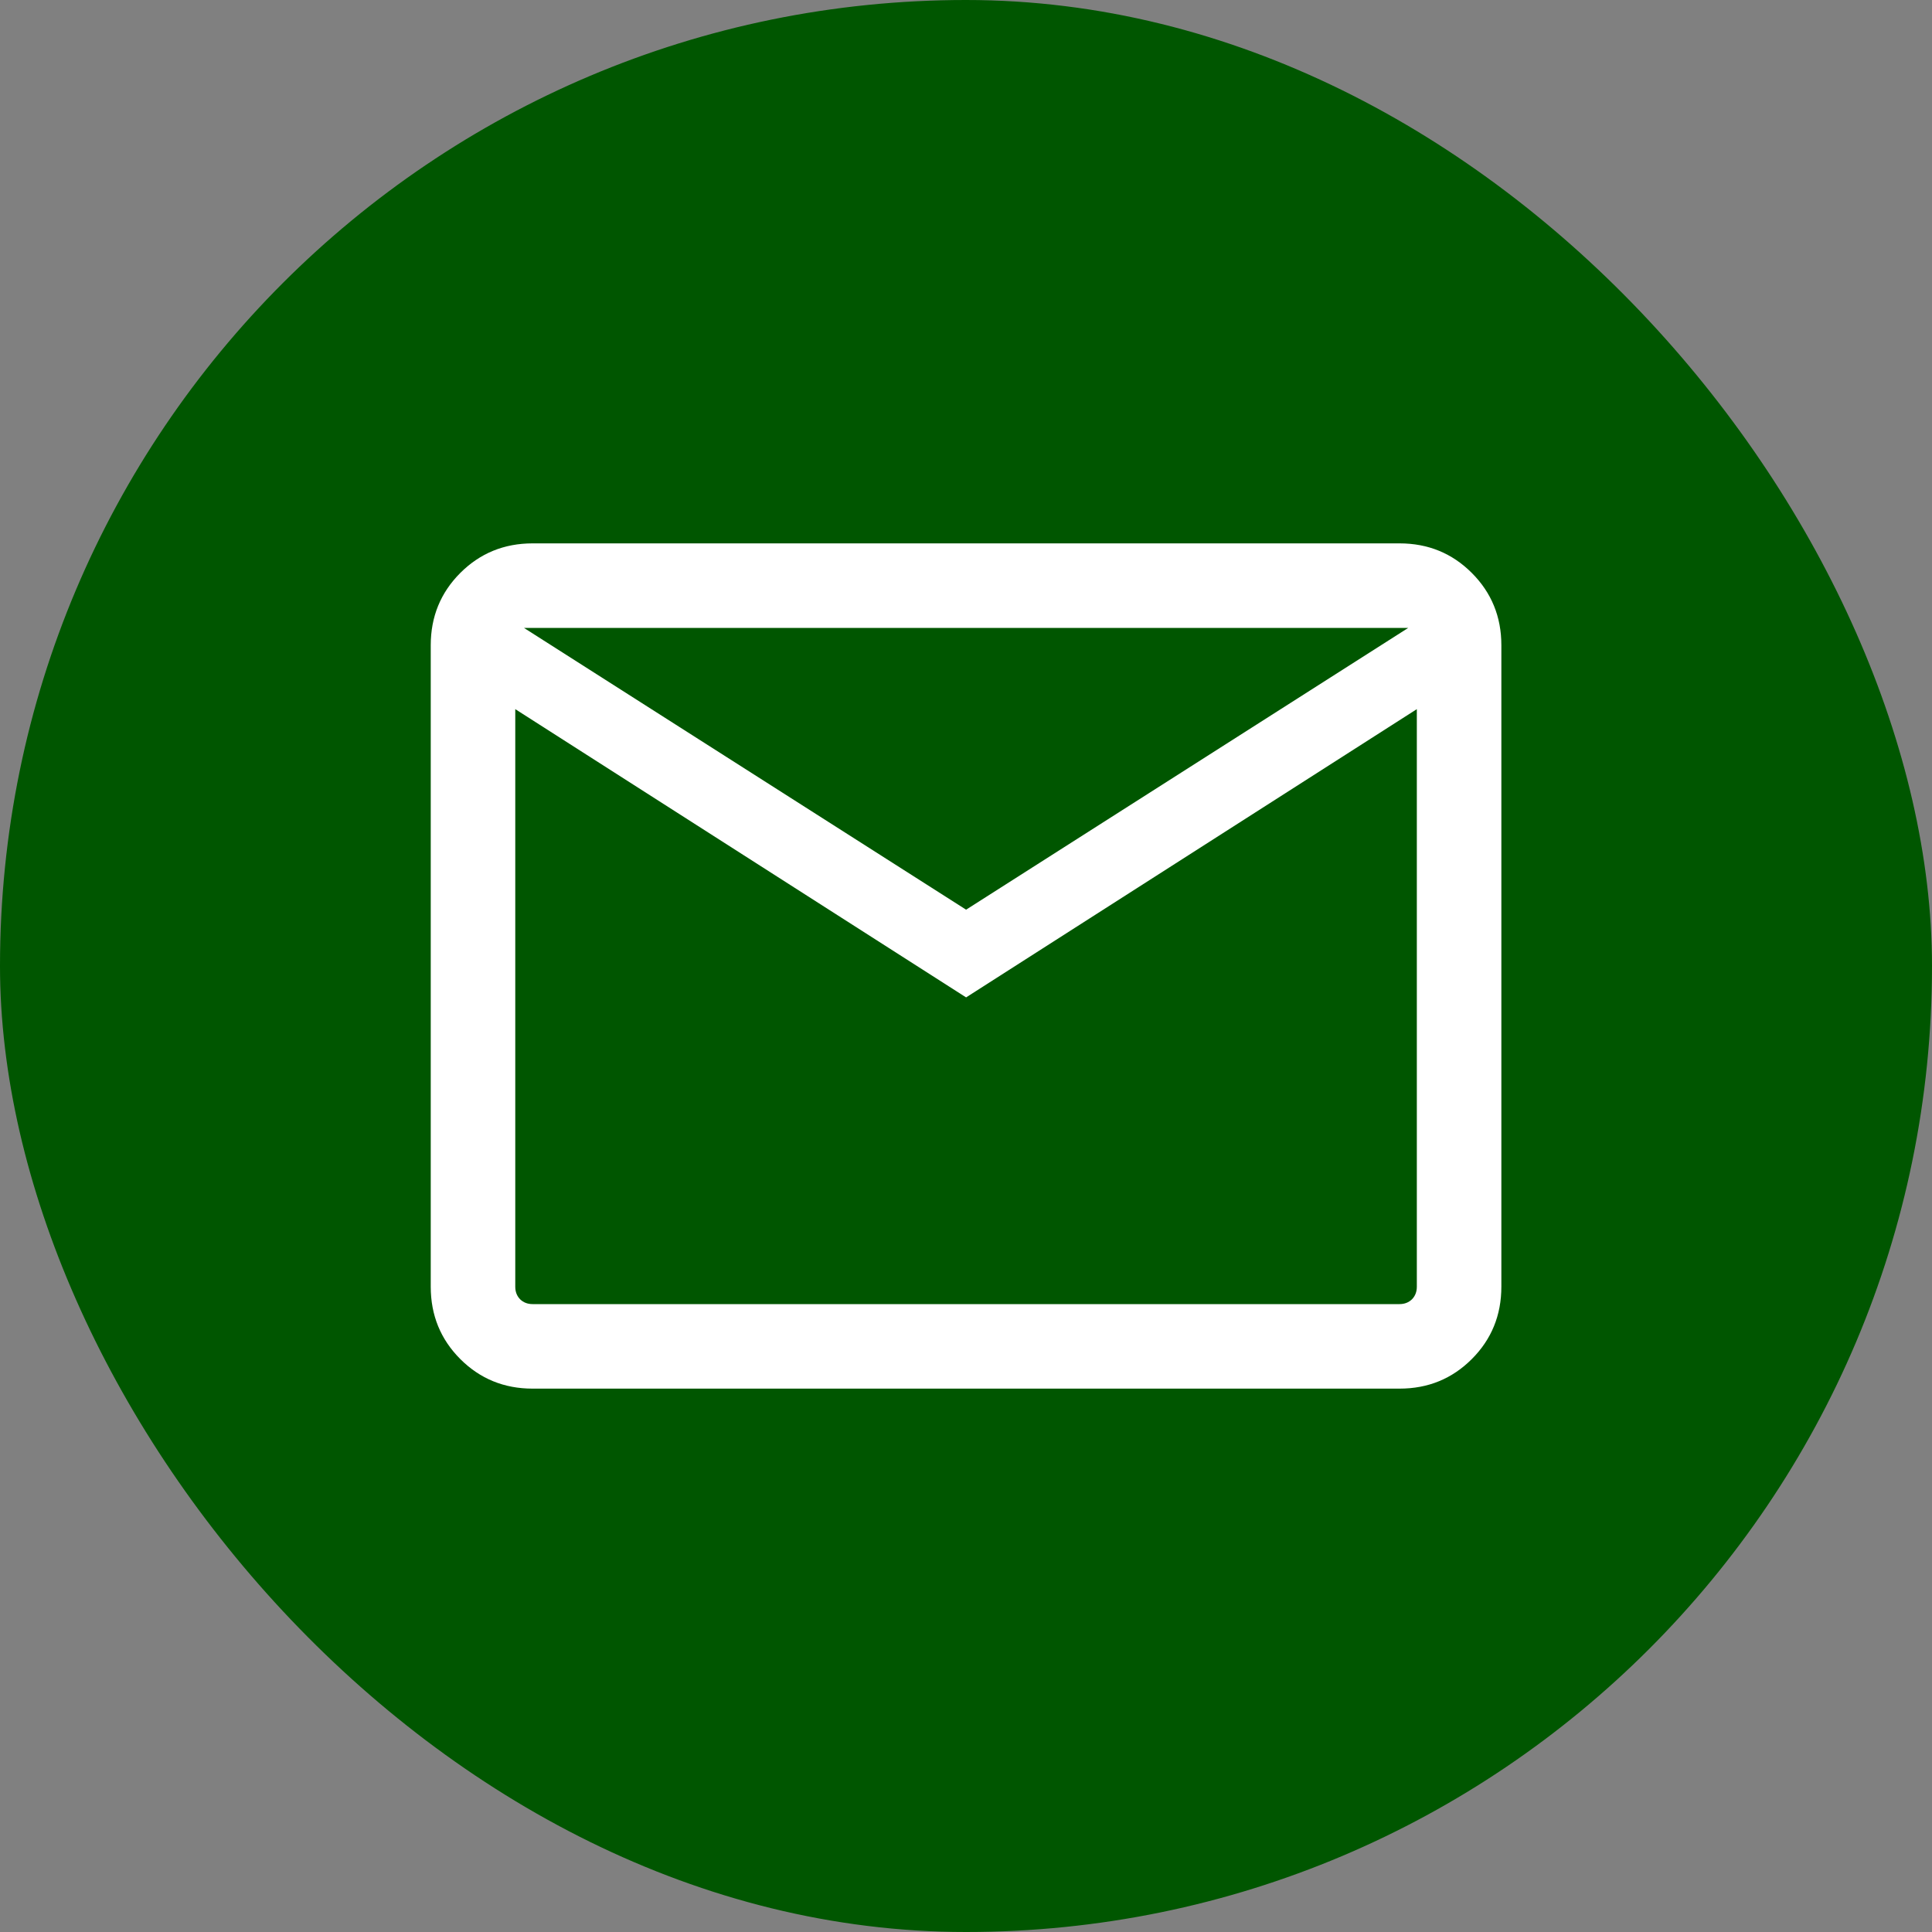
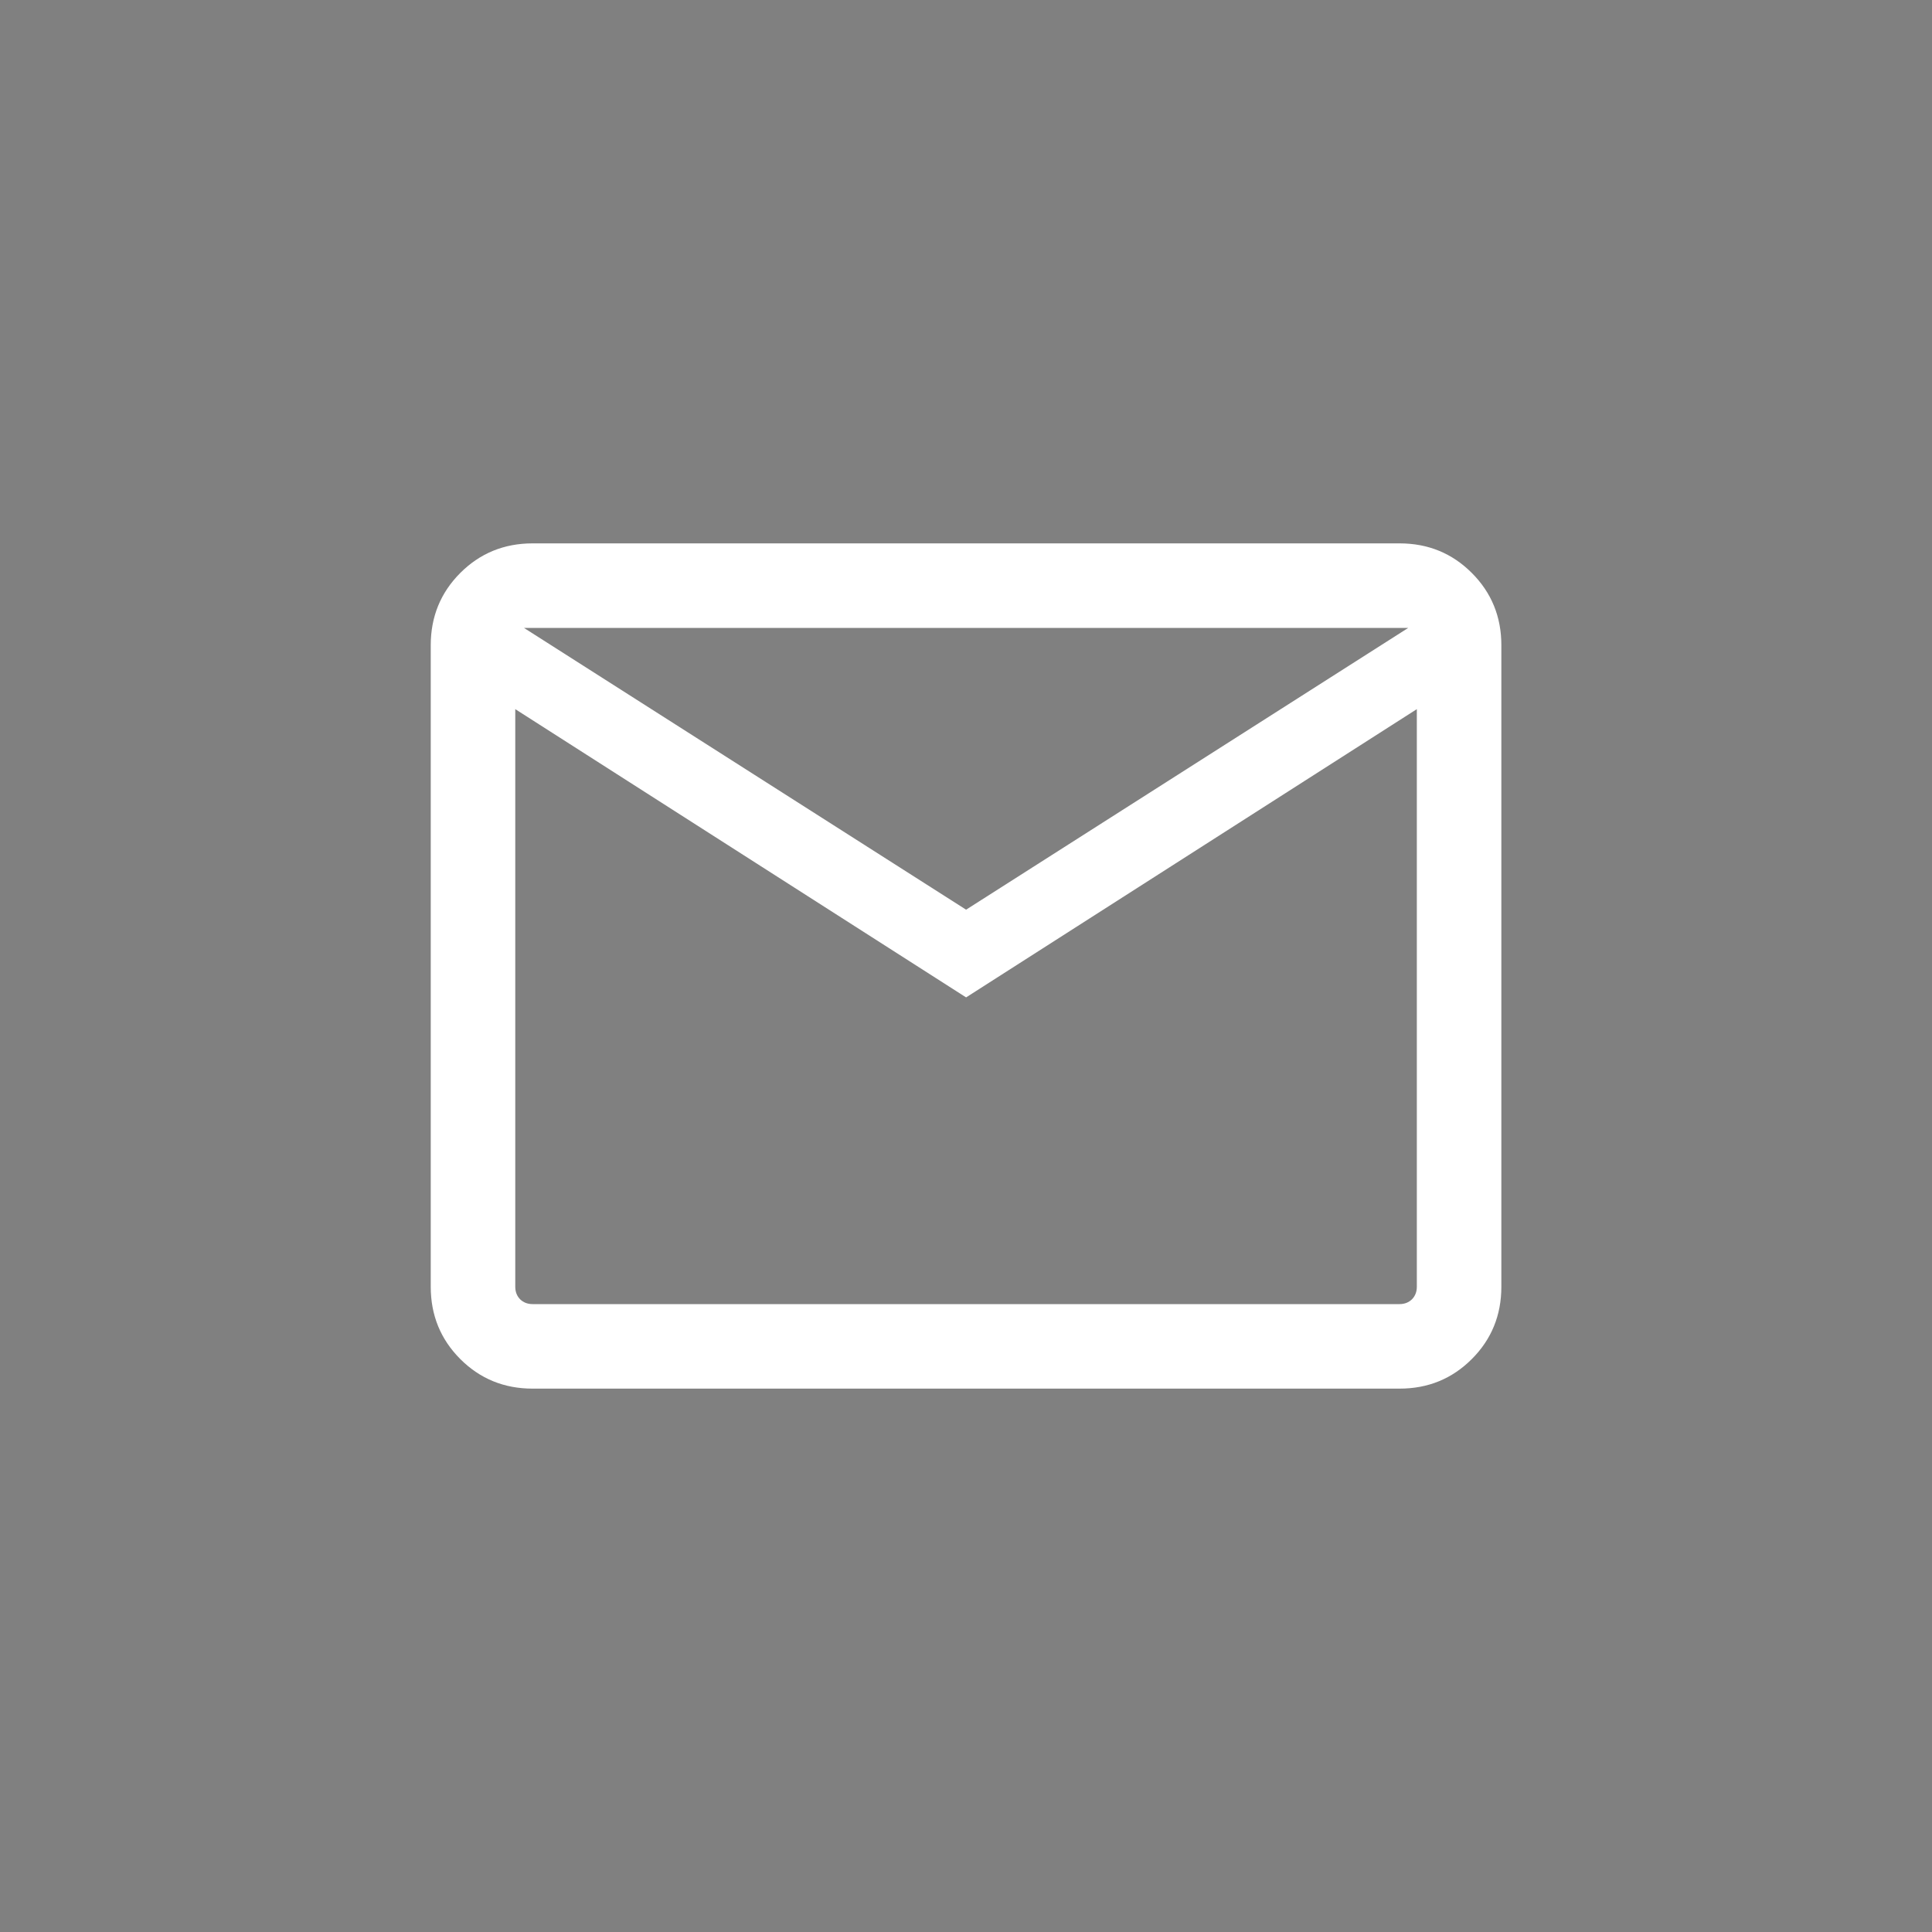
<svg xmlns="http://www.w3.org/2000/svg" width="20" height="20" viewBox="0 0 20 20" fill="none">
  <rect x="0" y="0" width="20" height="20" fill="#808080" stroke="none" />
-   <rect width="20" height="20" rx="10" fill="#005600" />
  <path d="M5.513 14.375C5.219 14.375 4.969 14.273 4.765 14.069C4.561 13.865 4.459 13.615 4.459 13.32V6.679C4.459 6.385 4.561 6.135 4.765 5.931C4.969 5.727 5.219 5.625 5.513 5.625H14.488C14.783 5.625 15.032 5.727 15.236 5.931C15.44 6.135 15.542 6.385 15.542 6.679V13.32C15.542 13.615 15.44 13.865 15.236 14.069C15.032 14.273 14.783 14.375 14.488 14.375H5.513ZM10.001 10.325L5.334 7.341V13.32C5.334 13.373 5.351 13.416 5.384 13.45C5.418 13.483 5.461 13.5 5.513 13.5H14.488C14.54 13.5 14.583 13.483 14.617 13.45C14.65 13.416 14.667 13.373 14.667 13.32V7.341L10.001 10.325ZM10.001 9.417L14.578 6.5H5.424L10.001 9.417ZM5.334 7.341V6.5V13.32C5.334 13.373 5.351 13.416 5.384 13.45C5.418 13.483 5.461 13.5 5.513 13.5H5.334V7.341Z" fill="white" />
</svg>